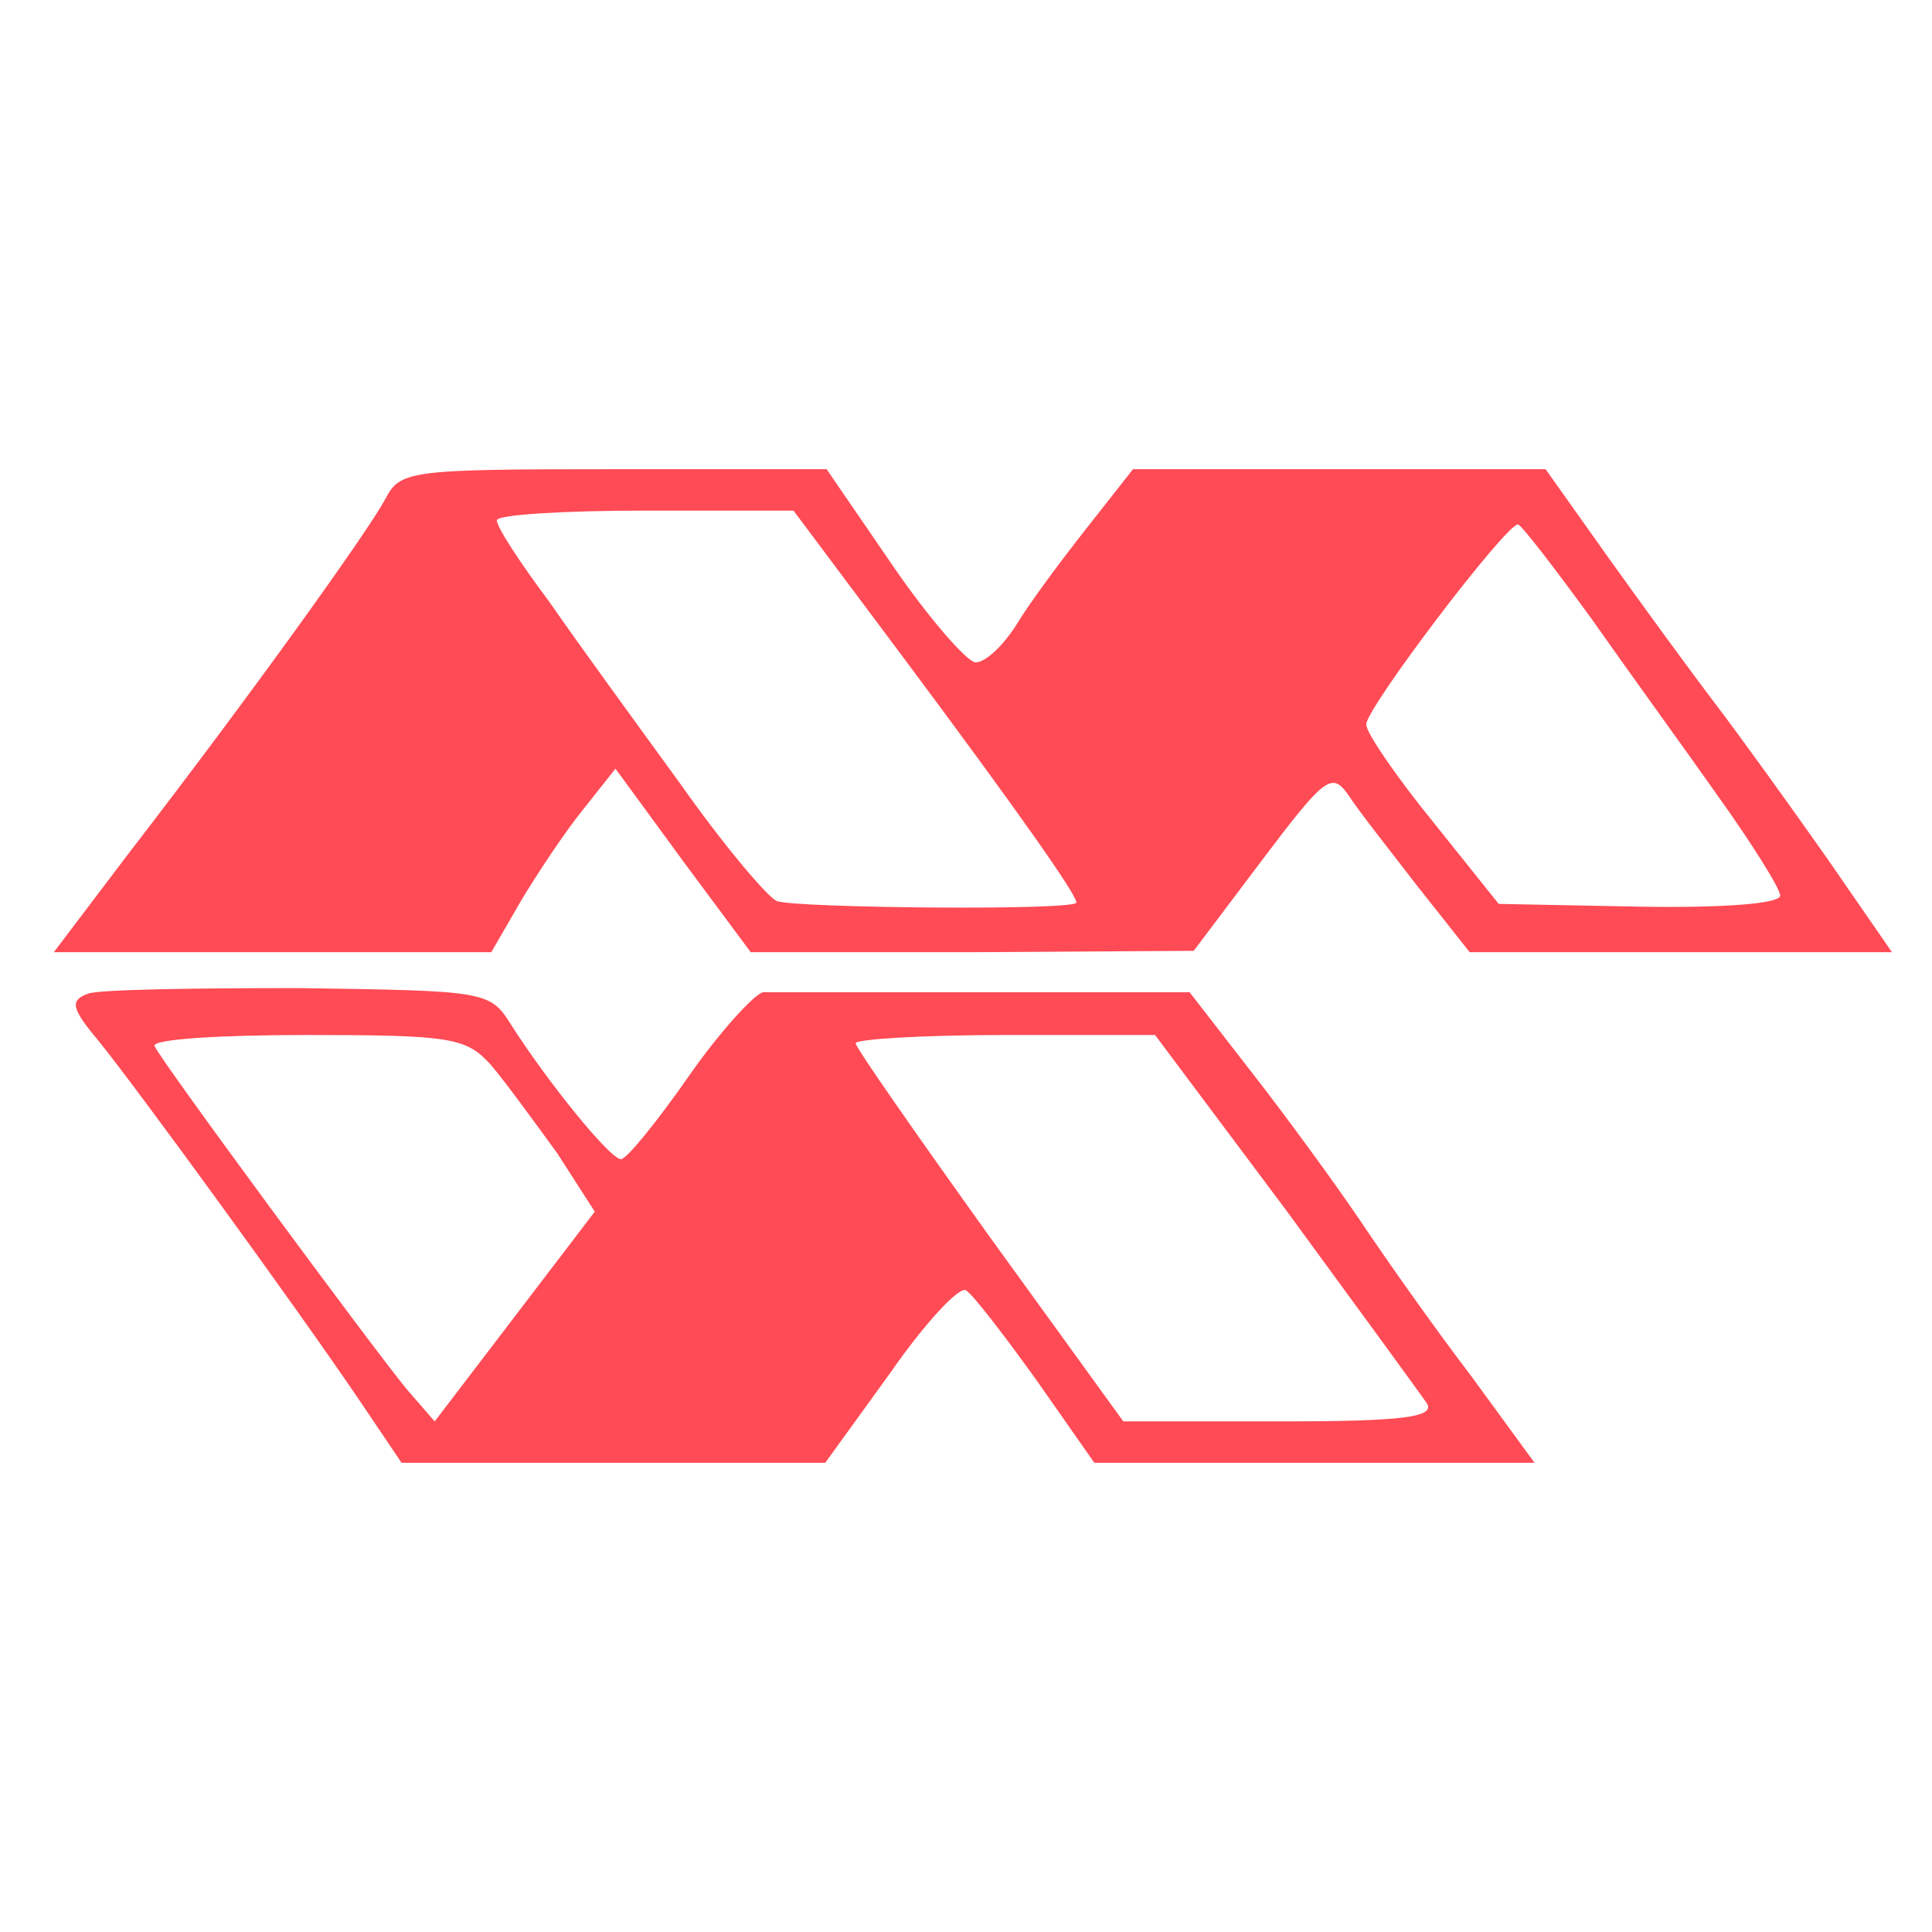
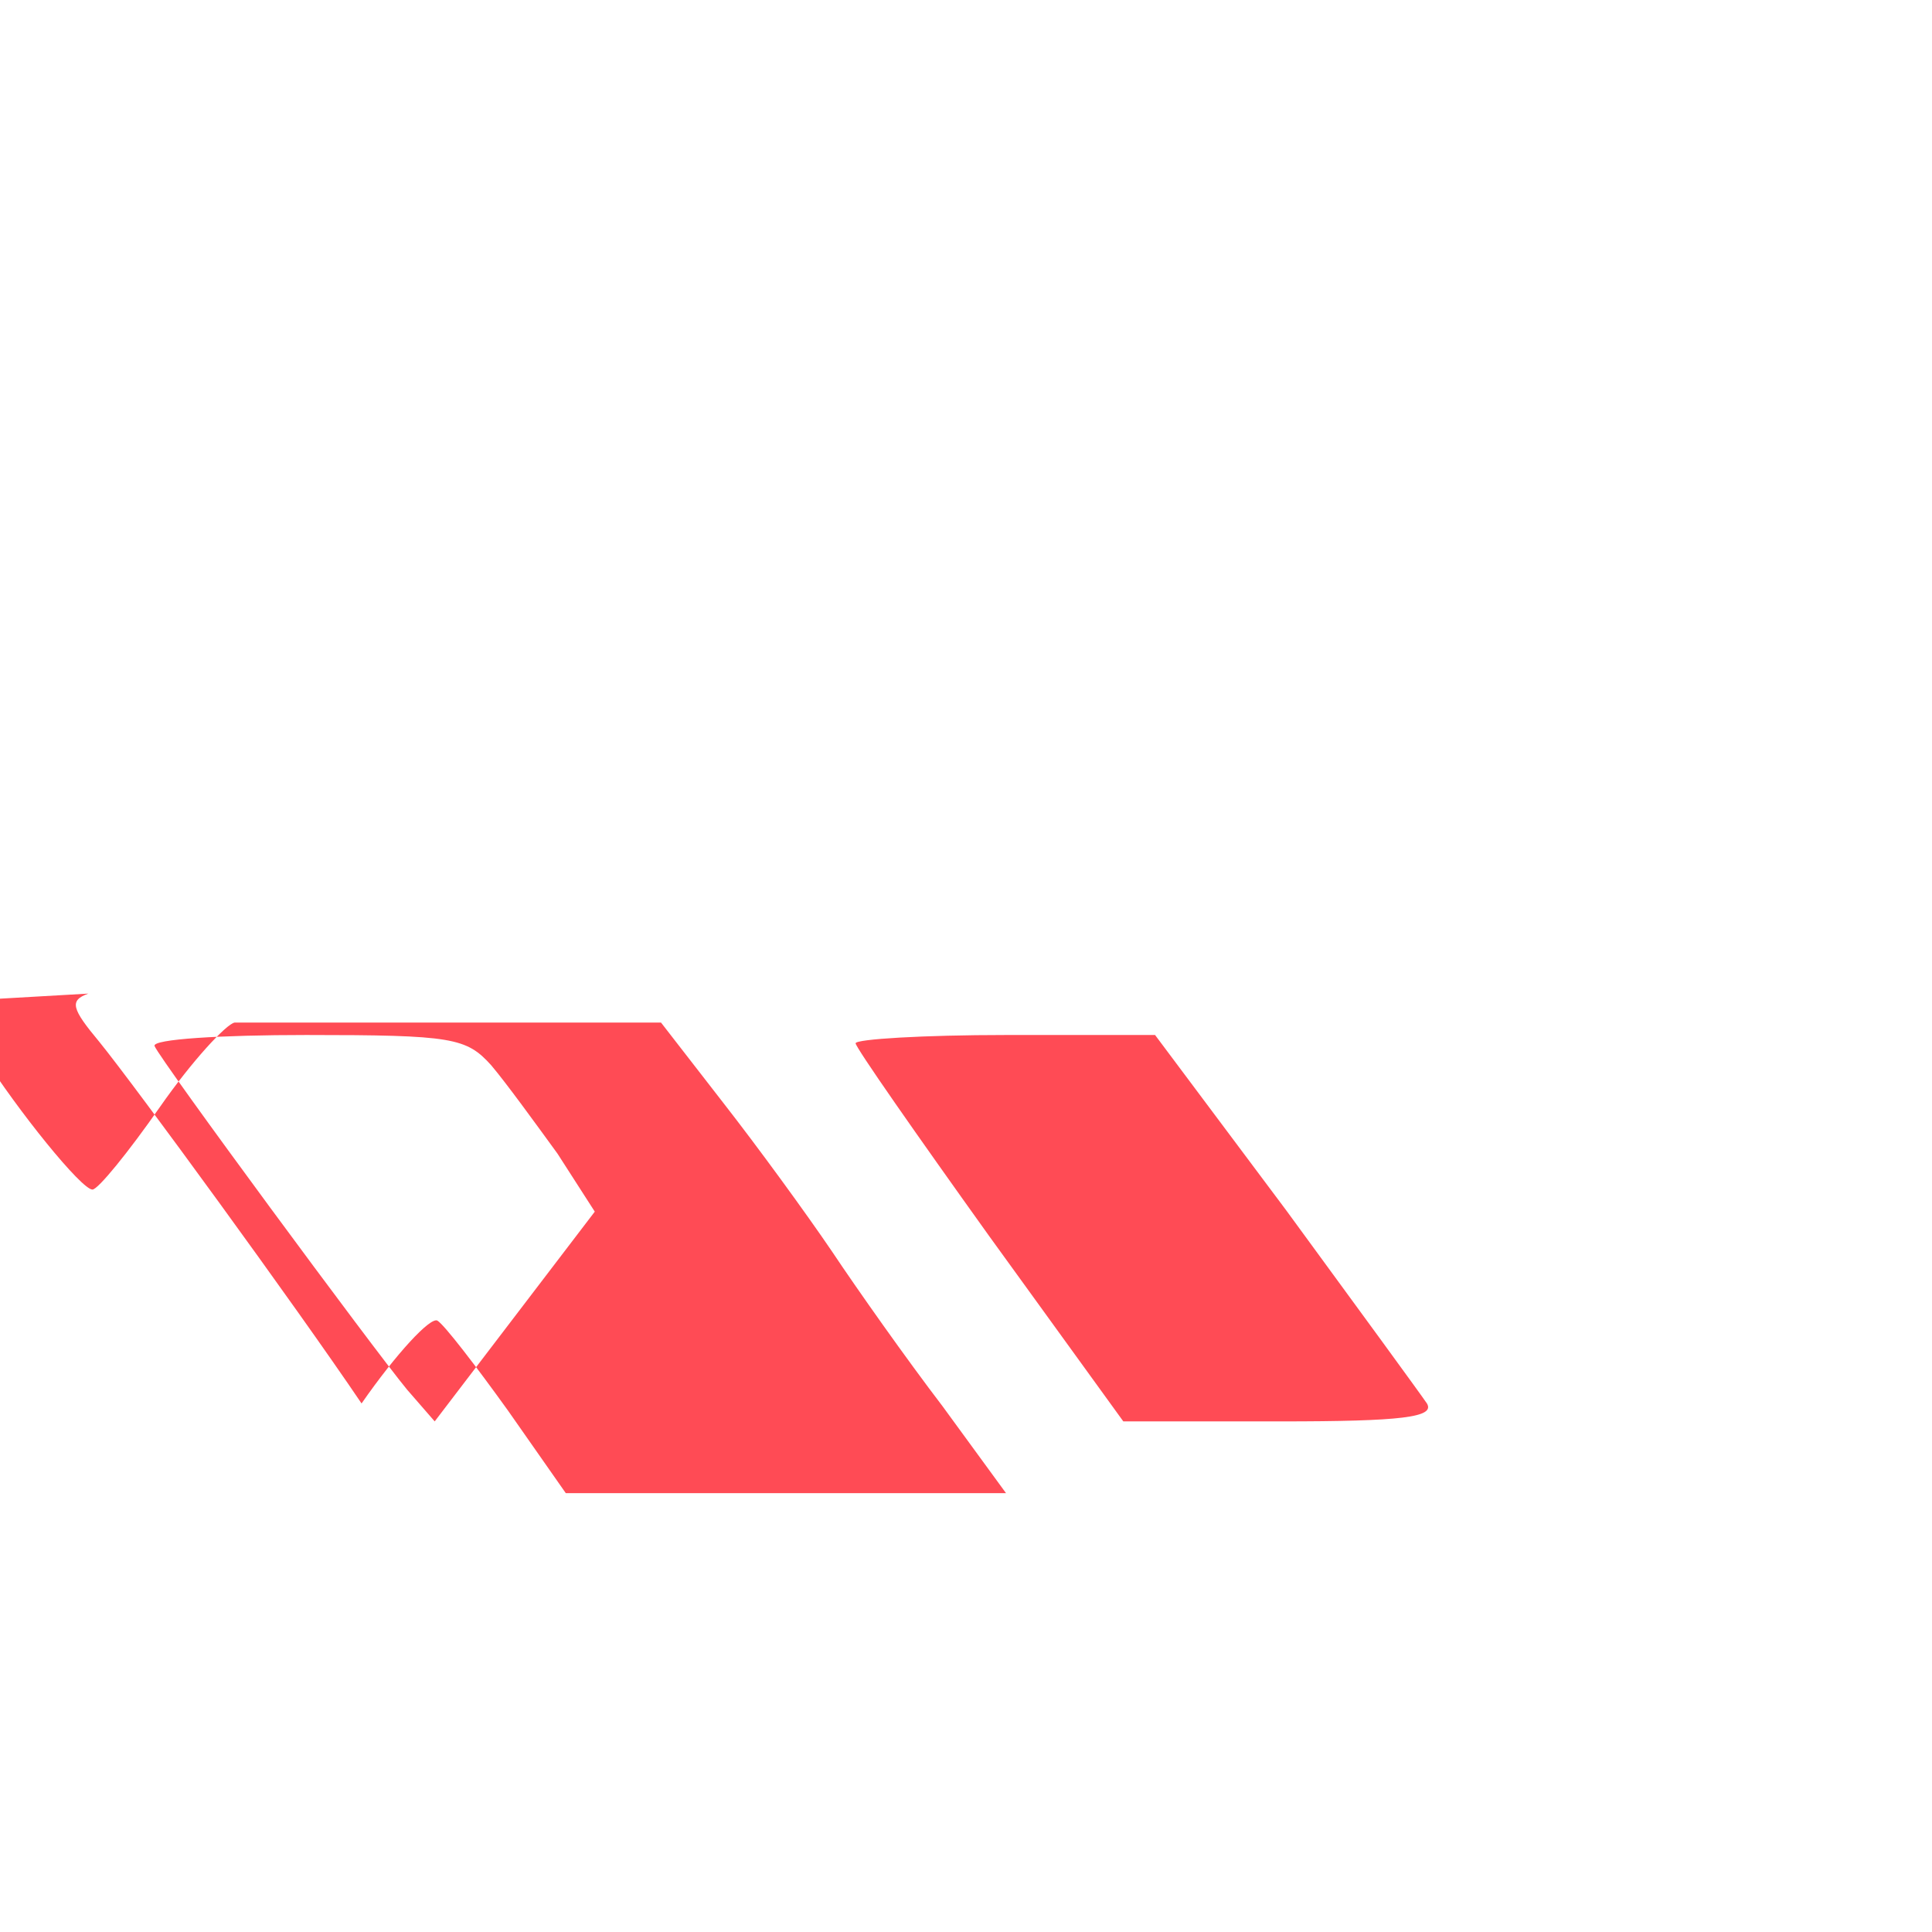
<svg xmlns="http://www.w3.org/2000/svg" version="1.0" width="140pt" height="140pt" viewBox="0 0 140 140" preserveAspectRatio="xMidYMid meet">
  <g transform="translate(0,140) scale(0.1,-0.1)" fill="rgba(255, 75, 85, 1)" stroke="none">
-     <path d="M279 1038 c-13 -24 -96 -140 -187 -258 l-53 -70 159 0 158 0 22 38 c12 20 32 50 45 66 l23 29 49 -67 49 -66 160 0 161 1 49 65 c46 61 51 65 63 48 7 -11 30 -40 50 -66 l38 -48 153 0 153 0 -47 68 c-26 37 -62 87 -81 112 -19 25 -54 73 -79 108 l-44 62 -149 0 -150 0 -33 -42 c-19 -24 -42 -55 -51 -70 -10 -16 -23 -28 -30 -28 -6 0 -34 32 -60 70 l-48 70 -154 0 c-150 0 -155 -1 -166 -22z m376 -115 c82 -110 125 -171 125 -177 0 -6 -203 -4 -217 1 -7 3 -39 41 -70 85 -32 44 -75 103 -95 132 -21 28 -38 54 -38 59 0 4 48 7 108 7 l107 0 80 -107z m498 29 c26 -37 68 -95 92 -129 25 -35 45 -67 45 -72 0 -6 -43 -9 -102 -8 l-102 2 -48 60 c-26 32 -48 64 -48 70 0 12 101 145 110 145 3 -1 26 -31 53 -68z" />
-     <path d="M64 680 c-14 -5 -12 -11 8 -35 26 -32 142 -191 190 -262 l29 -43 154 0 153 0 47 65 c25 36 50 63 55 60 5 -3 28 -33 51 -65 l42 -60 159 0 160 0 -46 63 c-26 34 -62 85 -80 112 -19 28 -54 76 -79 108 l-45 58 -148 0 c-82 0 -154 0 -161 0 -6 -1 -31 -28 -54 -61 -23 -33 -45 -60 -49 -60 -8 0 -54 57 -80 98 -15 24 -19 24 -153 26 -76 0 -145 -1 -153 -4z m292 -52 c11 -13 32 -42 48 -64 l27 -42 -58 -76 -58 -76 -20 23 c-24 29 -179 239 -183 249 -2 5 48 8 110 8 106 0 116 -2 134 -22z m576 -105 c52 -71 98 -134 102 -140 6 -10 -18 -13 -106 -13 l-114 0 -97 134 c-53 74 -97 137 -97 140 0 3 49 6 109 6 l108 0 95 -127z" />
+     <path d="M64 680 c-14 -5 -12 -11 8 -35 26 -32 142 -191 190 -262 c25 36 50 63 55 60 5 -3 28 -33 51 -65 l42 -60 159 0 160 0 -46 63 c-26 34 -62 85 -80 112 -19 28 -54 76 -79 108 l-45 58 -148 0 c-82 0 -154 0 -161 0 -6 -1 -31 -28 -54 -61 -23 -33 -45 -60 -49 -60 -8 0 -54 57 -80 98 -15 24 -19 24 -153 26 -76 0 -145 -1 -153 -4z m292 -52 c11 -13 32 -42 48 -64 l27 -42 -58 -76 -58 -76 -20 23 c-24 29 -179 239 -183 249 -2 5 48 8 110 8 106 0 116 -2 134 -22z m576 -105 c52 -71 98 -134 102 -140 6 -10 -18 -13 -106 -13 l-114 0 -97 134 c-53 74 -97 137 -97 140 0 3 49 6 109 6 l108 0 95 -127z" />
  </g>
</svg>